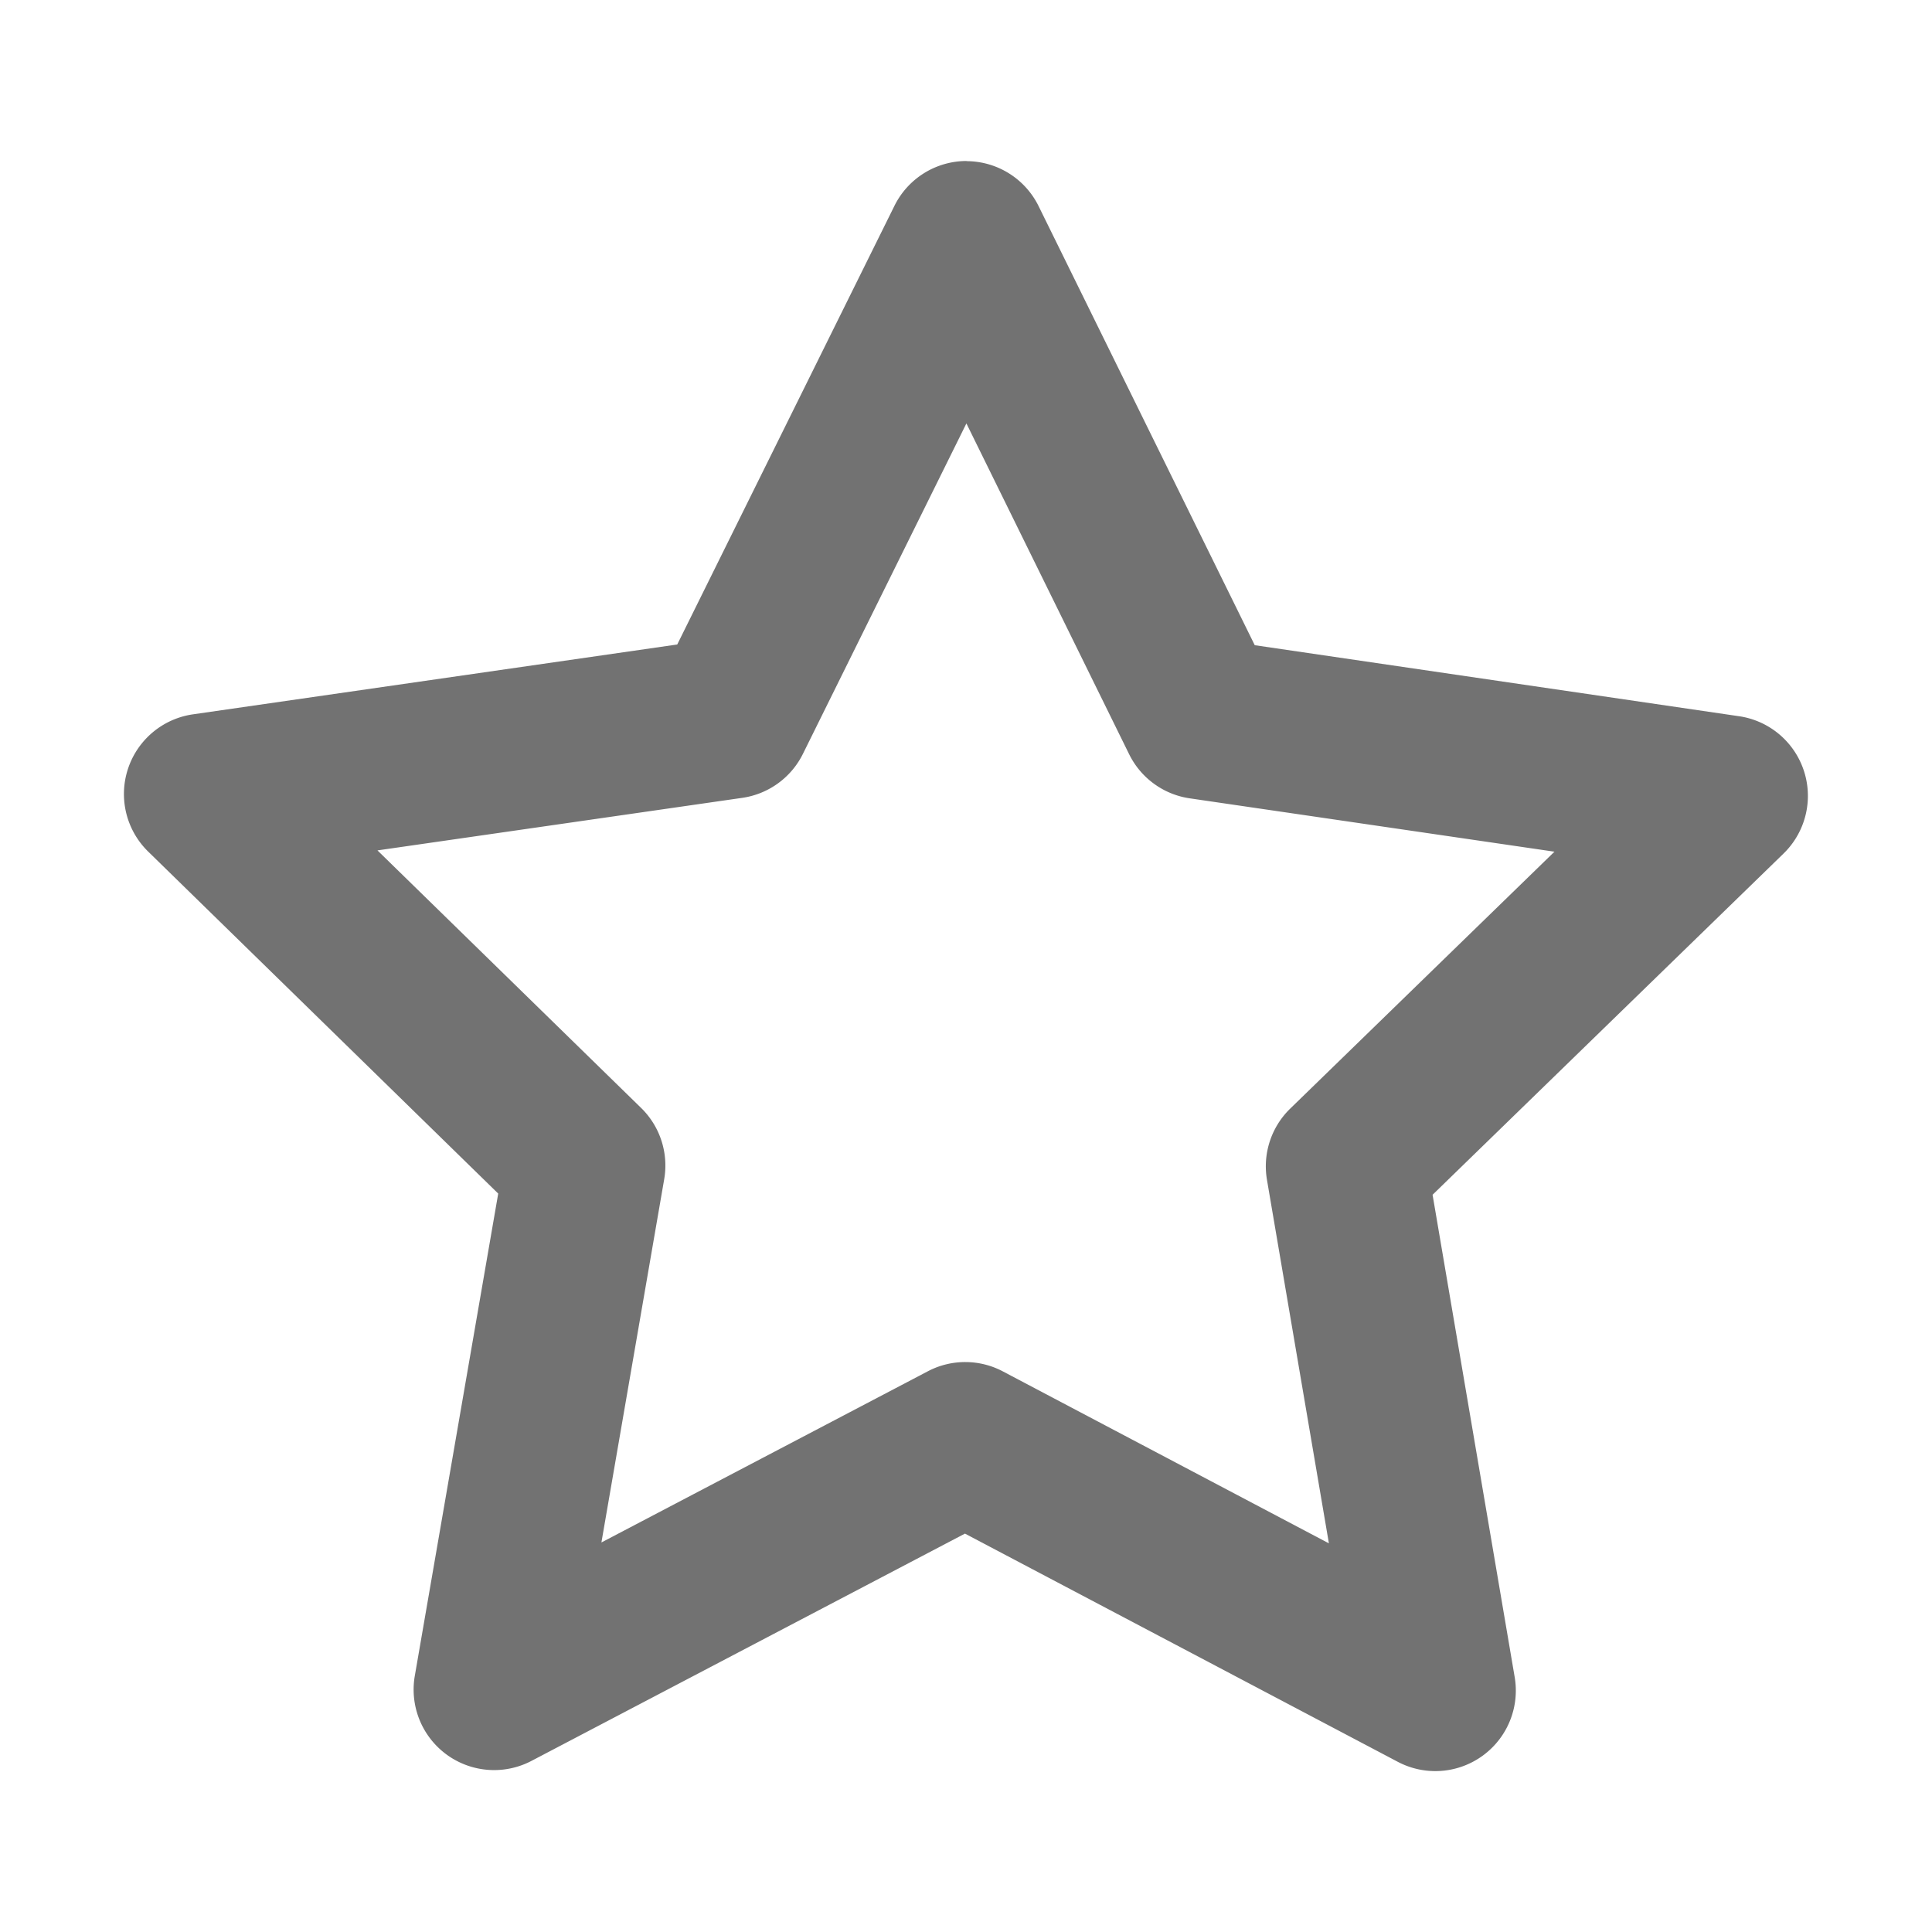
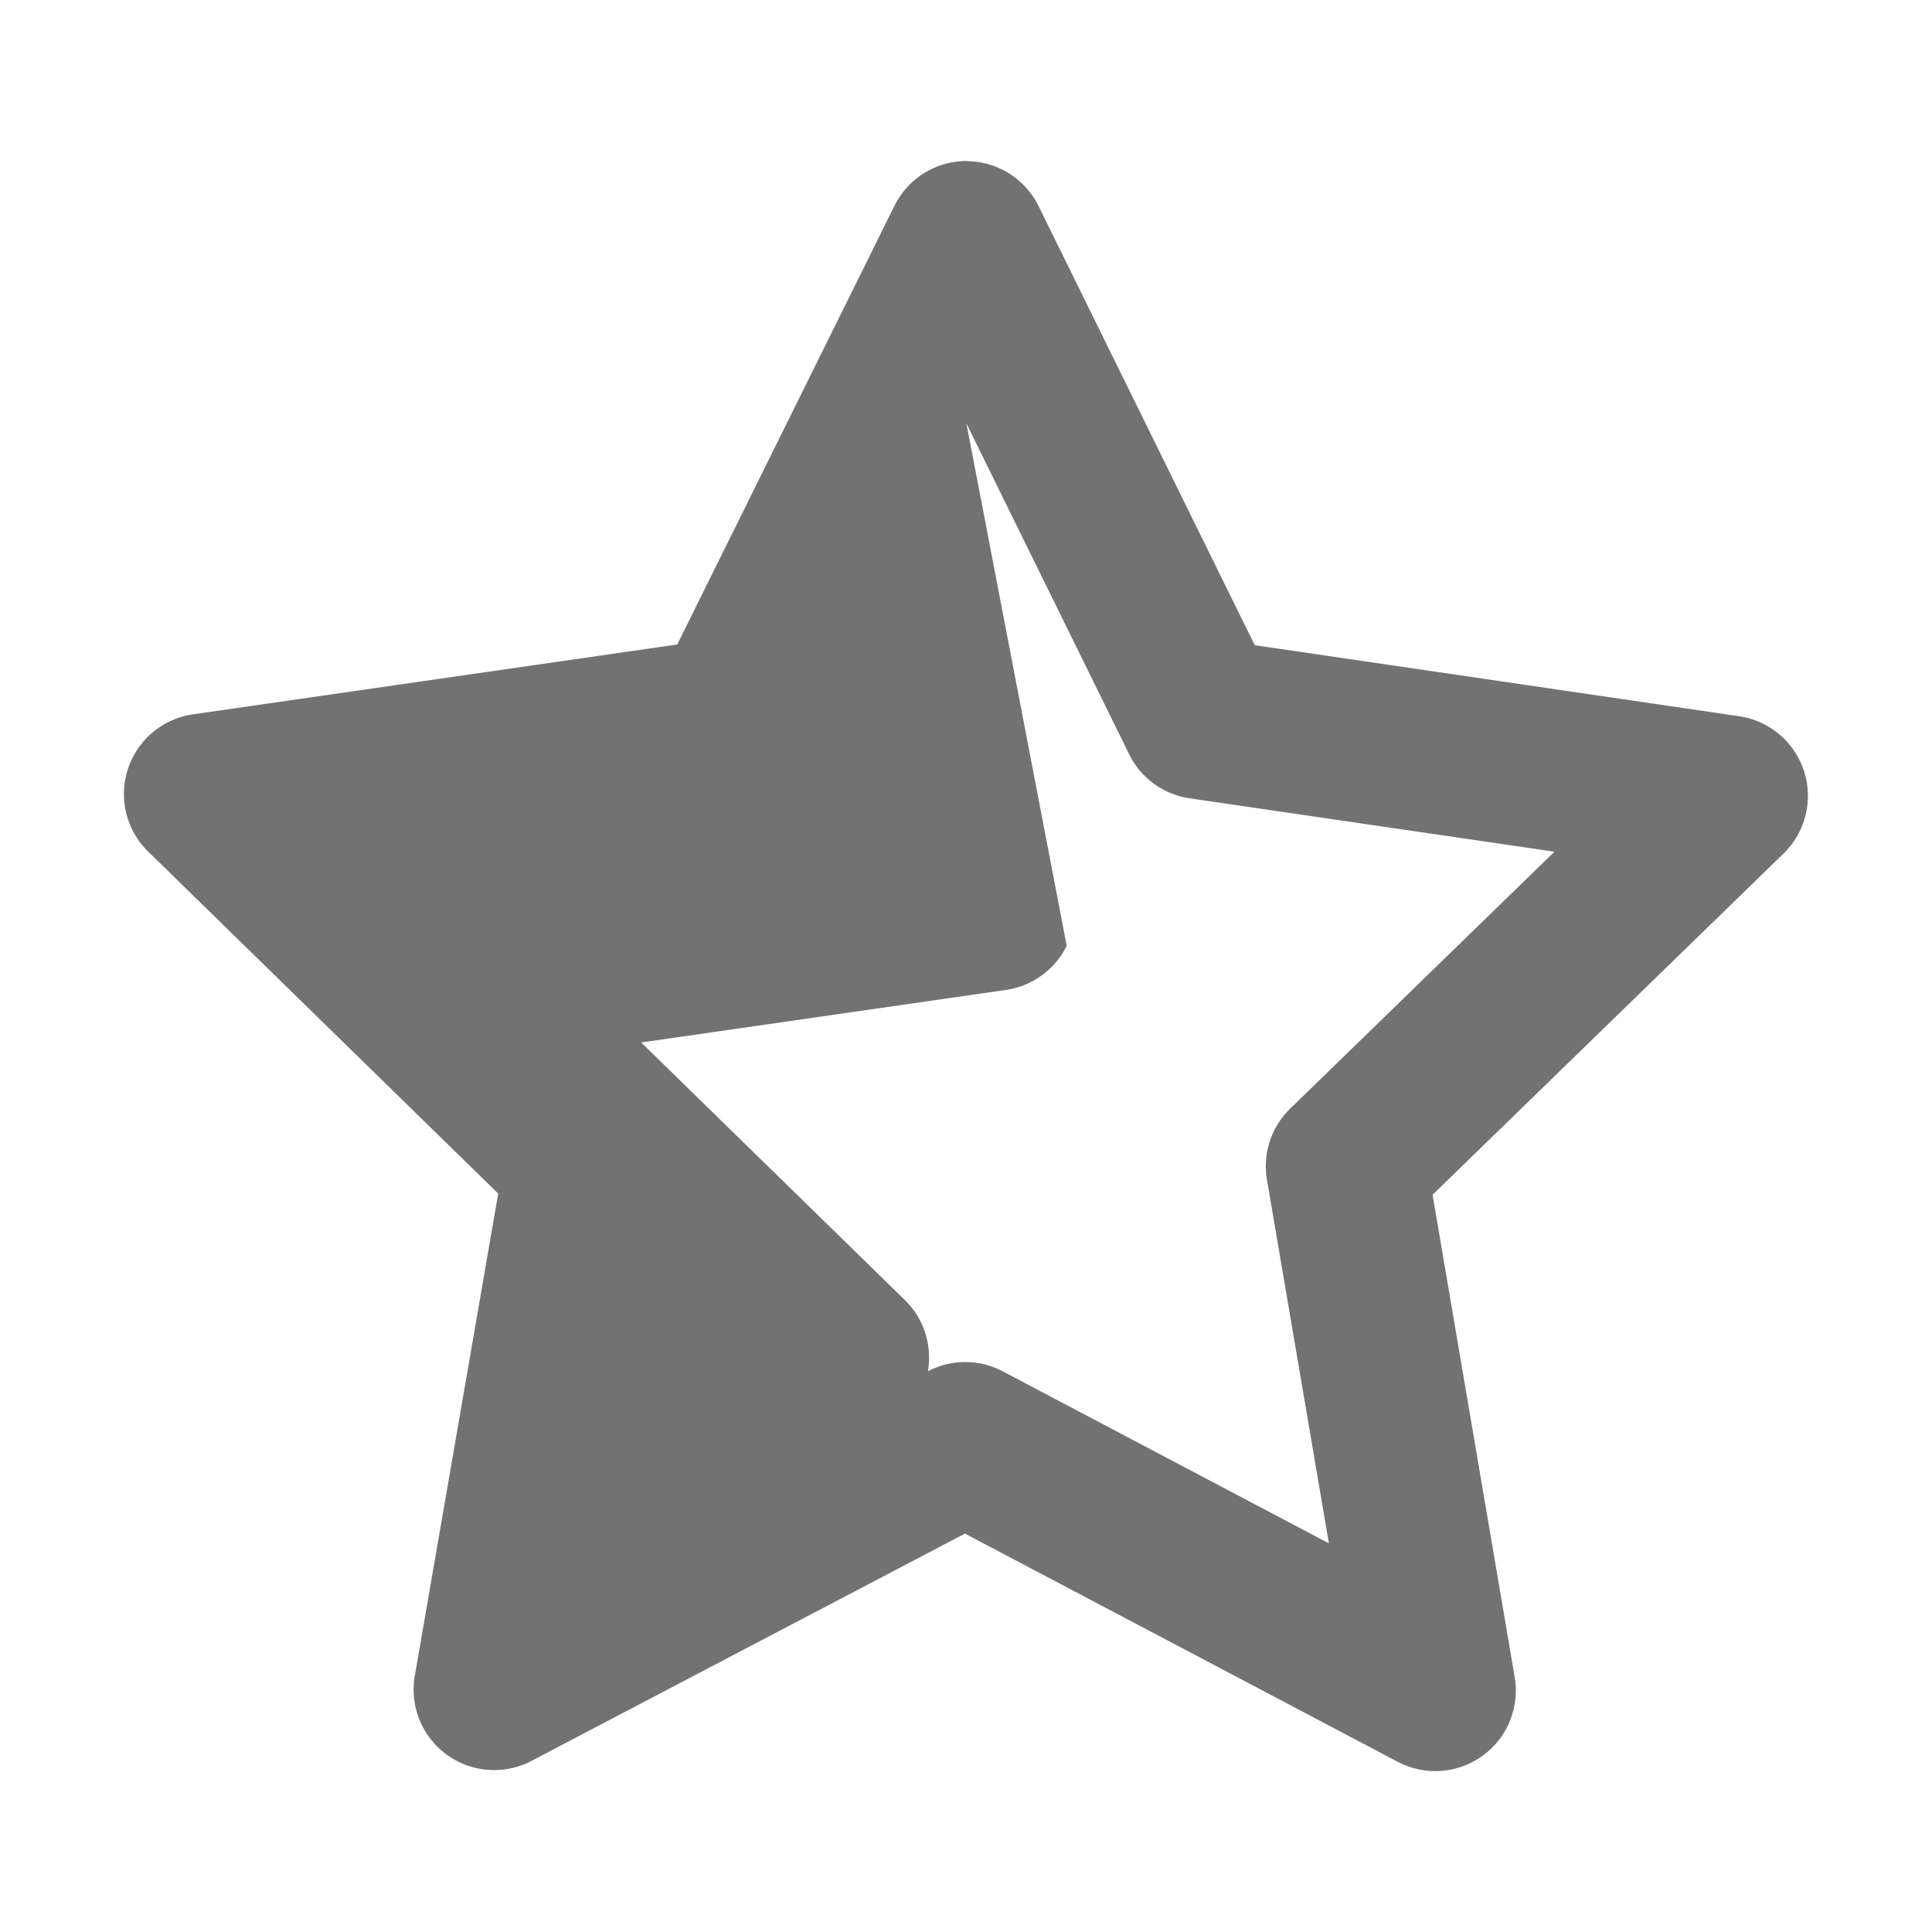
<svg xmlns="http://www.w3.org/2000/svg" width="24" height="24" version="1.1">
  <defs>
    <style id="current-color-scheme" type="text/css">.ColorScheme-Text { color:#727272; } .ColorScheme-Highlight { color:#5294e2; }</style>
  </defs>
-   <path d="m12.008 2a1 1 0 0 0-0.897 0.557l-2.698 5.449-6.018 0.868a1 1 0 0 0-0.555 1.704l4.349 4.249-1.036 5.99a1 1 0 0 0 1.45 1.057l5.384-2.823 5.377 2.835a1 1 0 0 0 1.452-1.052l-1.02-5.992 4.359-4.238a1 1 0 0 0-0.553-1.707l-6.015-0.882-2.685-5.454a1 1 0 0 0-0.896-0.559zm-0.003 3.26 2.021 4.108a1 1 0 0 0 0.752 0.549l4.532 0.663-3.283 3.192a1 1 0 0 0-0.288 0.886l0.769 4.514-4.05-2.136a1 1 0 0 0-0.931-0.002l-4.056 2.127 0.78-4.513a1 1 0 0 0-0.287-0.885l-3.275-3.199 4.533-0.653a1 1 0 0 0 0.753-0.548z" class="ColorScheme-Text" style="fill:currentColor" />
+   <path d="m12.008 2a1 1 0 0 0-0.897 0.557l-2.698 5.449-6.018 0.868a1 1 0 0 0-0.555 1.704l4.349 4.249-1.036 5.99a1 1 0 0 0 1.45 1.057l5.384-2.823 5.377 2.835a1 1 0 0 0 1.452-1.052l-1.02-5.992 4.359-4.238a1 1 0 0 0-0.553-1.707l-6.015-0.882-2.685-5.454a1 1 0 0 0-0.896-0.559zm-0.003 3.26 2.021 4.108a1 1 0 0 0 0.752 0.549l4.532 0.663-3.283 3.192a1 1 0 0 0-0.288 0.886l0.769 4.514-4.05-2.136a1 1 0 0 0-0.931-0.002a1 1 0 0 0-0.287-0.885l-3.275-3.199 4.533-0.653a1 1 0 0 0 0.753-0.548z" class="ColorScheme-Text" style="fill:currentColor" />
</svg>